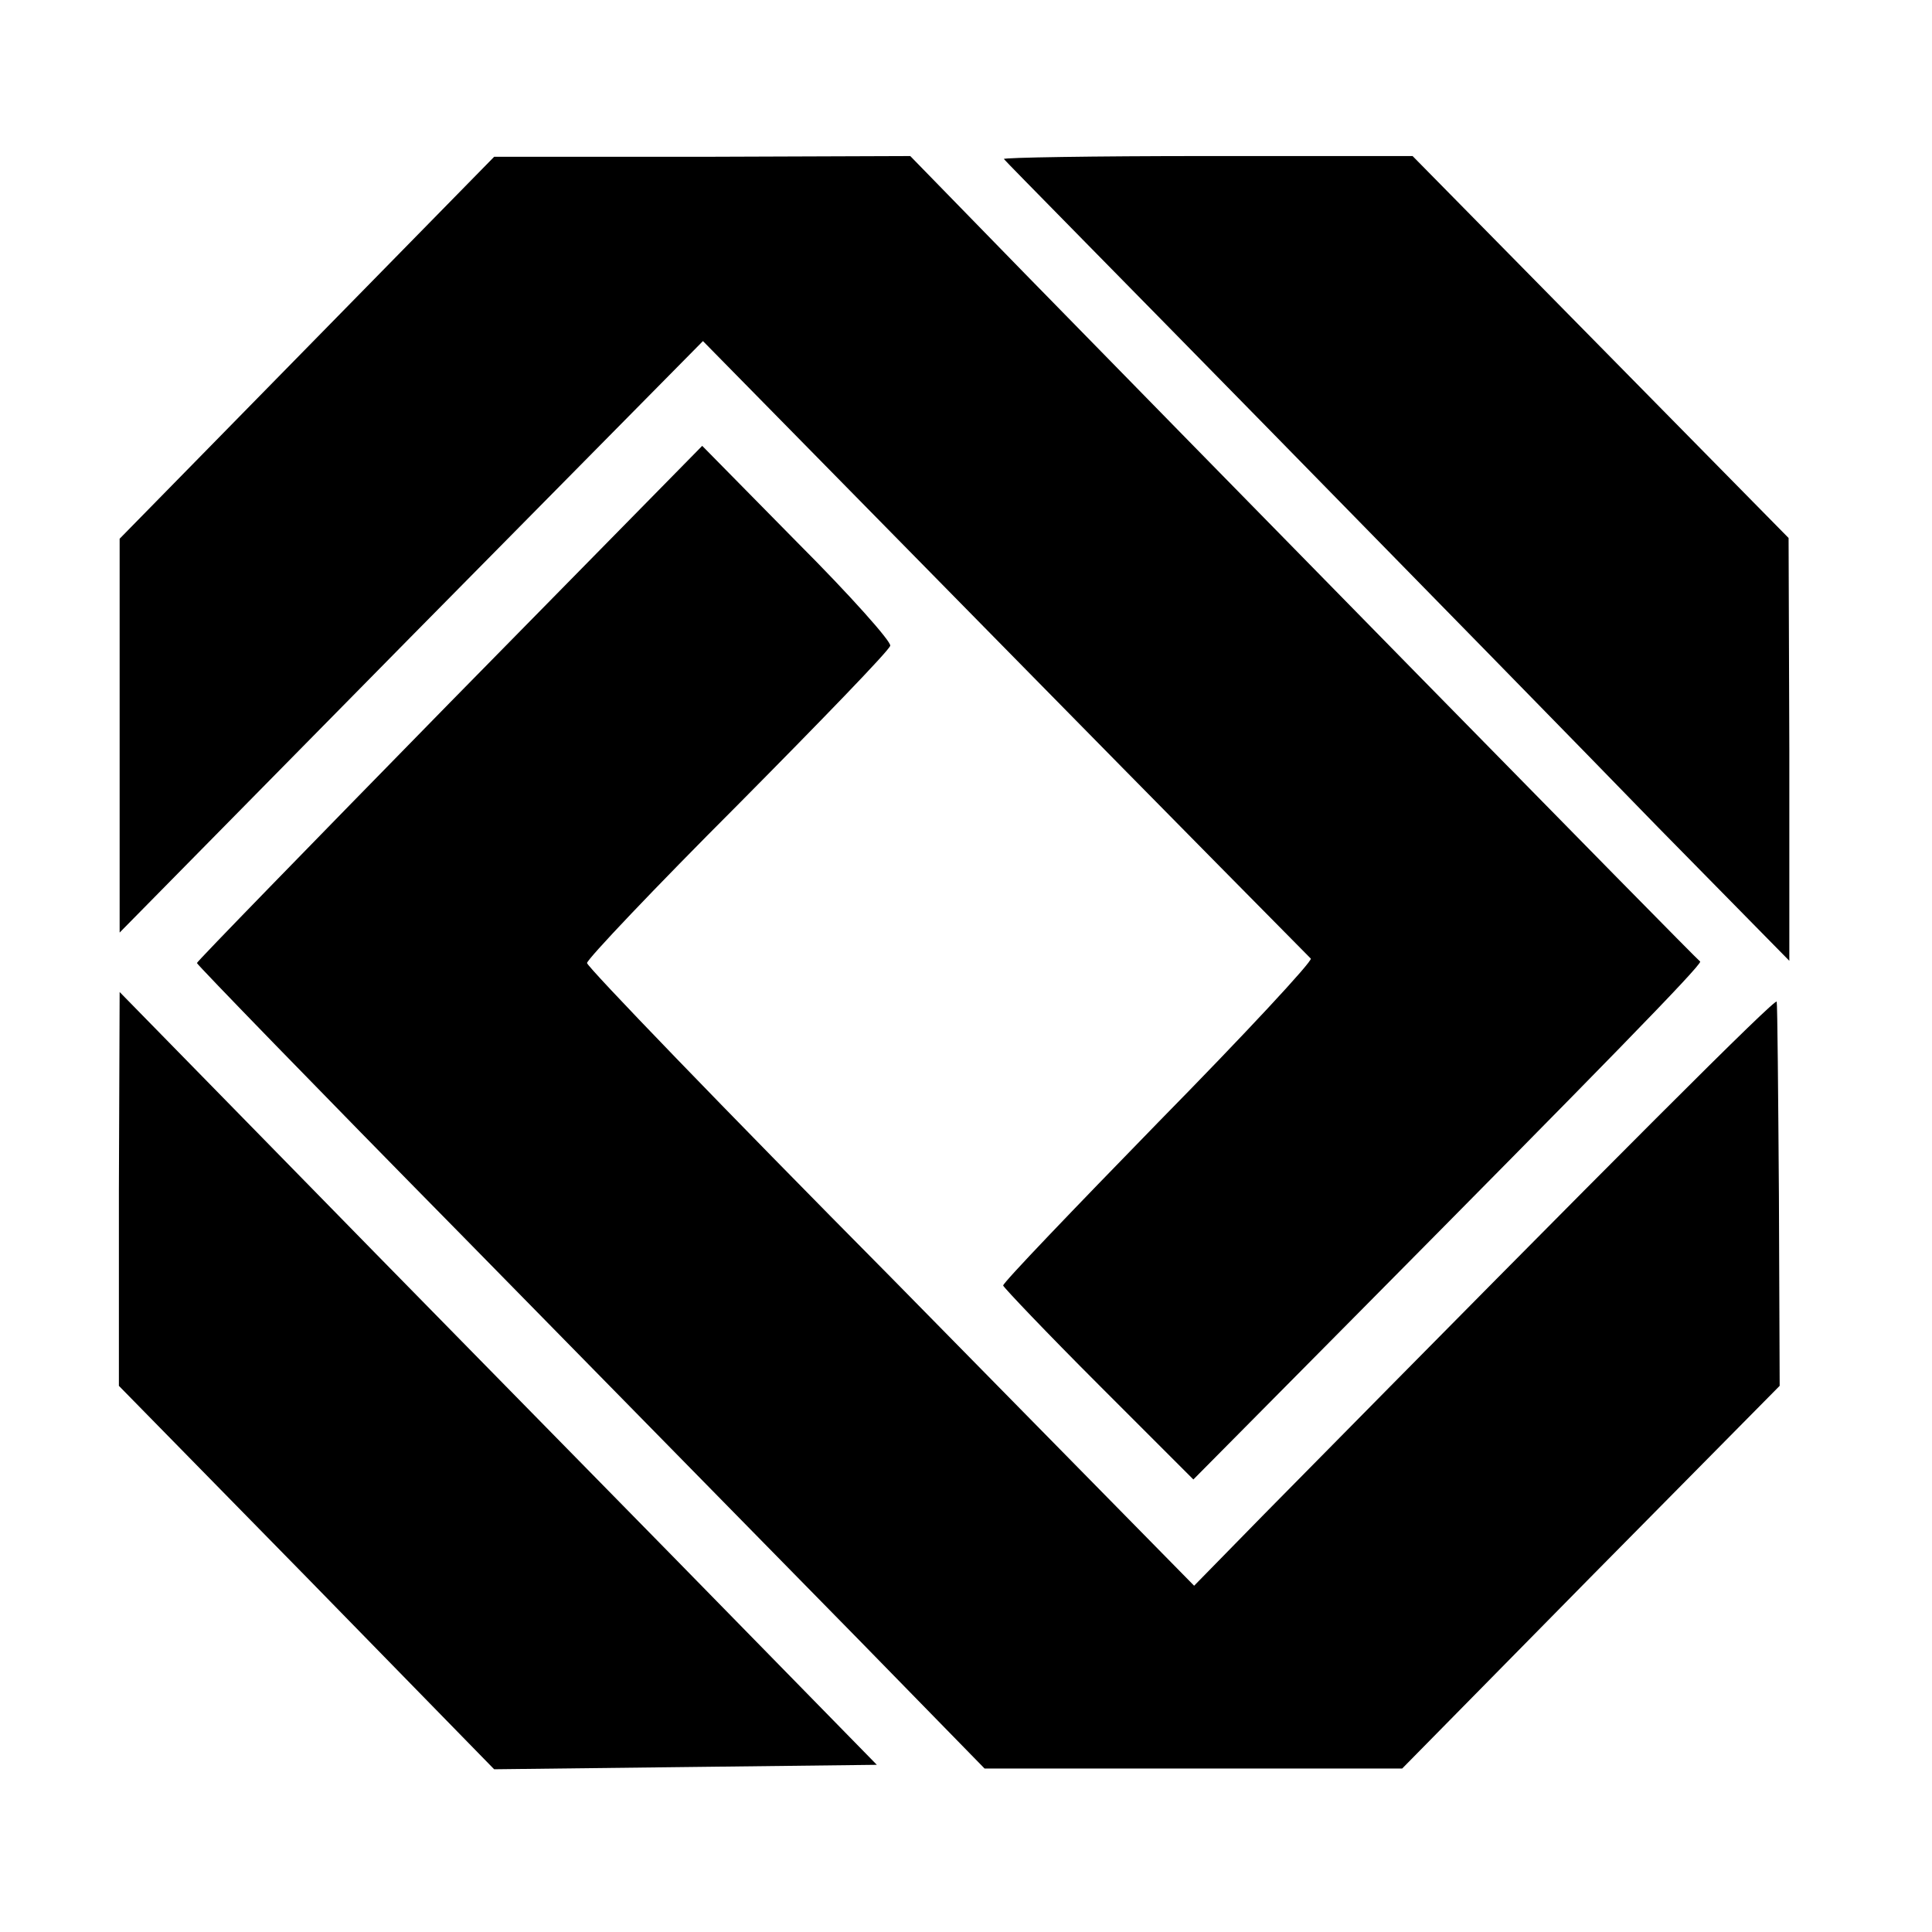
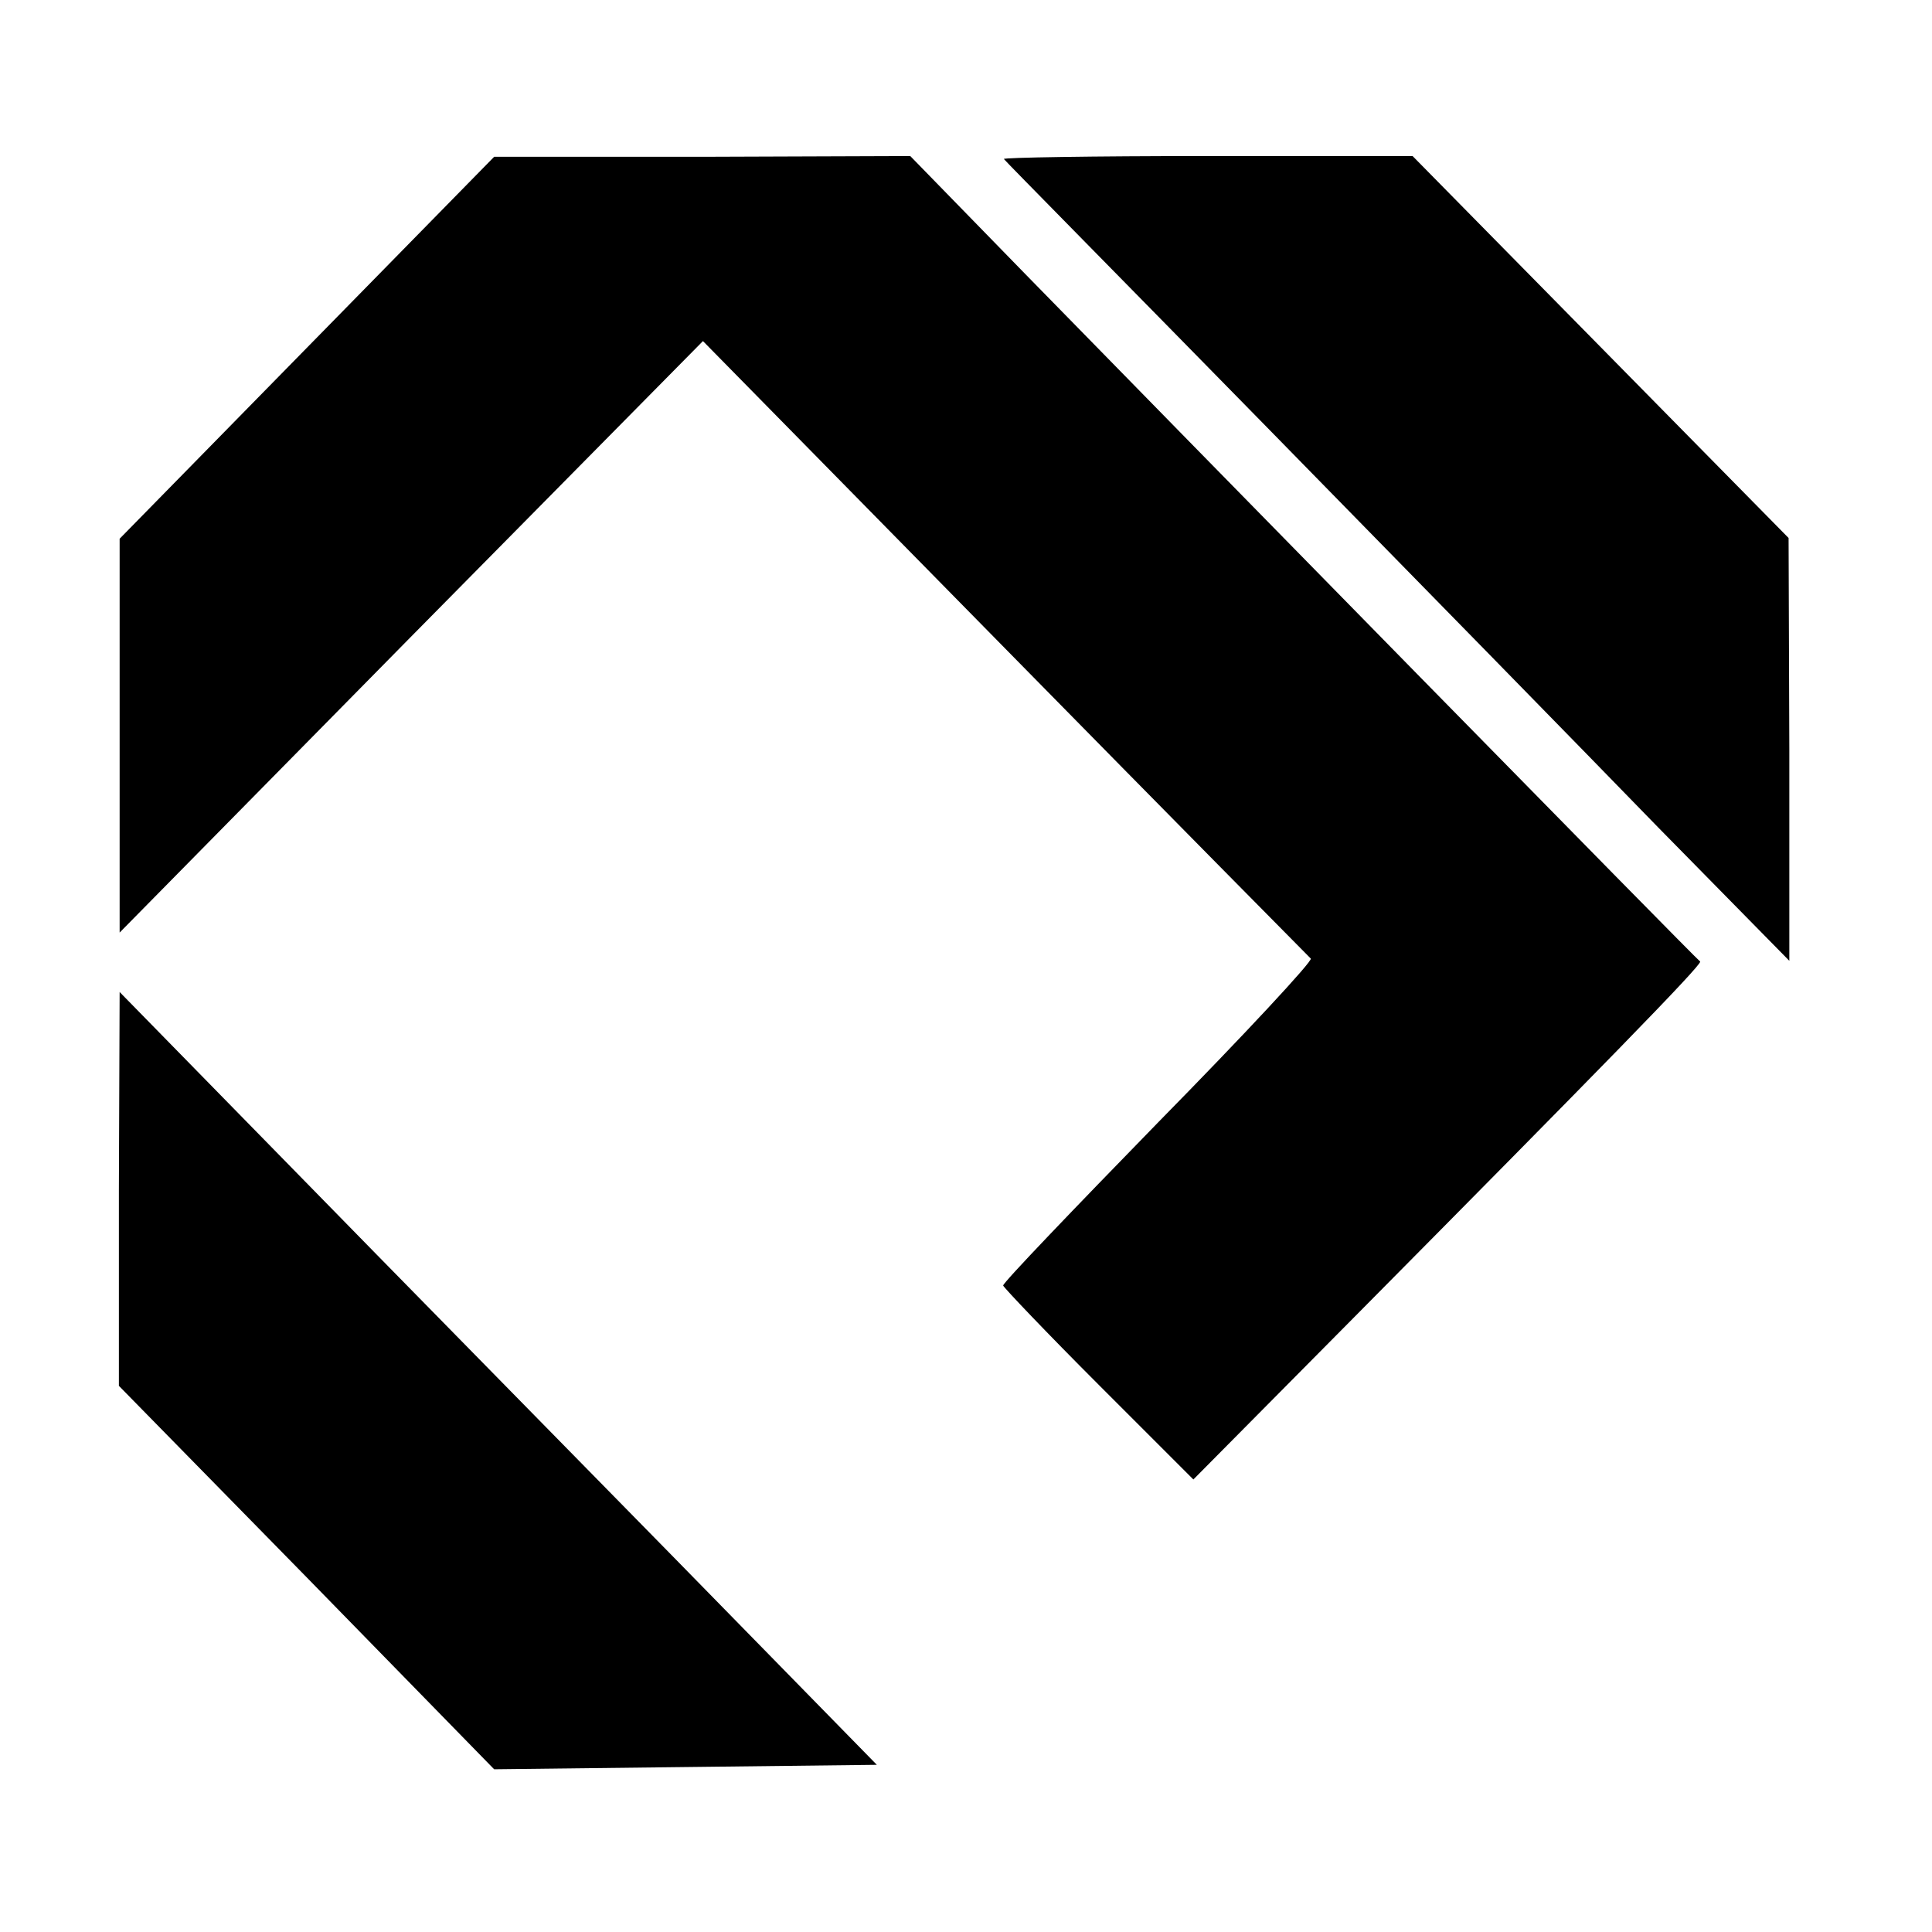
<svg xmlns="http://www.w3.org/2000/svg" version="1.0" width="260pt" height="260pt" viewBox="0 0 260 260" preserveAspectRatio="xMidYMid meet">
  <g transform="translate(0,260) scale(0.1,-0.1)" fill="#000000" stroke="none">
    <path d="M413 2132 l-252 -257 0 -265 0 -265 392 398 393 398 406 -413 c223 -227 409 -415 412 -418 3 -3 -89 -102 -205 -220 -115 -118 -209 -216 -209 -220 1 -3 58 -63 128 -133 l128 -128 221 223 c323 326 464 470 461 474 -2 1 -172 174 -378 384 -206 210 -445 454 -530 541 l-155 159 -280 -1 -280 0 -252 -257z" />
    <path d="M1351 2386 c2 -3 162 -165 354 -361 193 -197 429 -438 526 -538 l177 -180 0 284 -1 285 -253 257 -253 257 -277 0 c-153 0 -275 -2 -273 -4z" />
-     <path d="M605 1654 c-187 -191 -340 -348 -340 -350 0 -2 162 -169 360 -370 198 -202 437 -445 530 -540 l170 -174 281 0 281 0 254 258 254 257 -1 255 c-1 140 -2 258 -3 262 -1 6 -204 -197 -690 -690 l-94 -96 -408 415 c-225 227 -409 418 -409 423 0 5 91 101 203 213 111 112 204 208 205 214 2 5 -54 68 -125 139 l-128 130 -340 -346z" />
    <path d="M160 1000 l0 -265 253 -258 252 -258 258 3 257 3 -277 283 c-153 156 -383 390 -510 520 l-232 237 -1 -265z" />
  </g>
</svg>